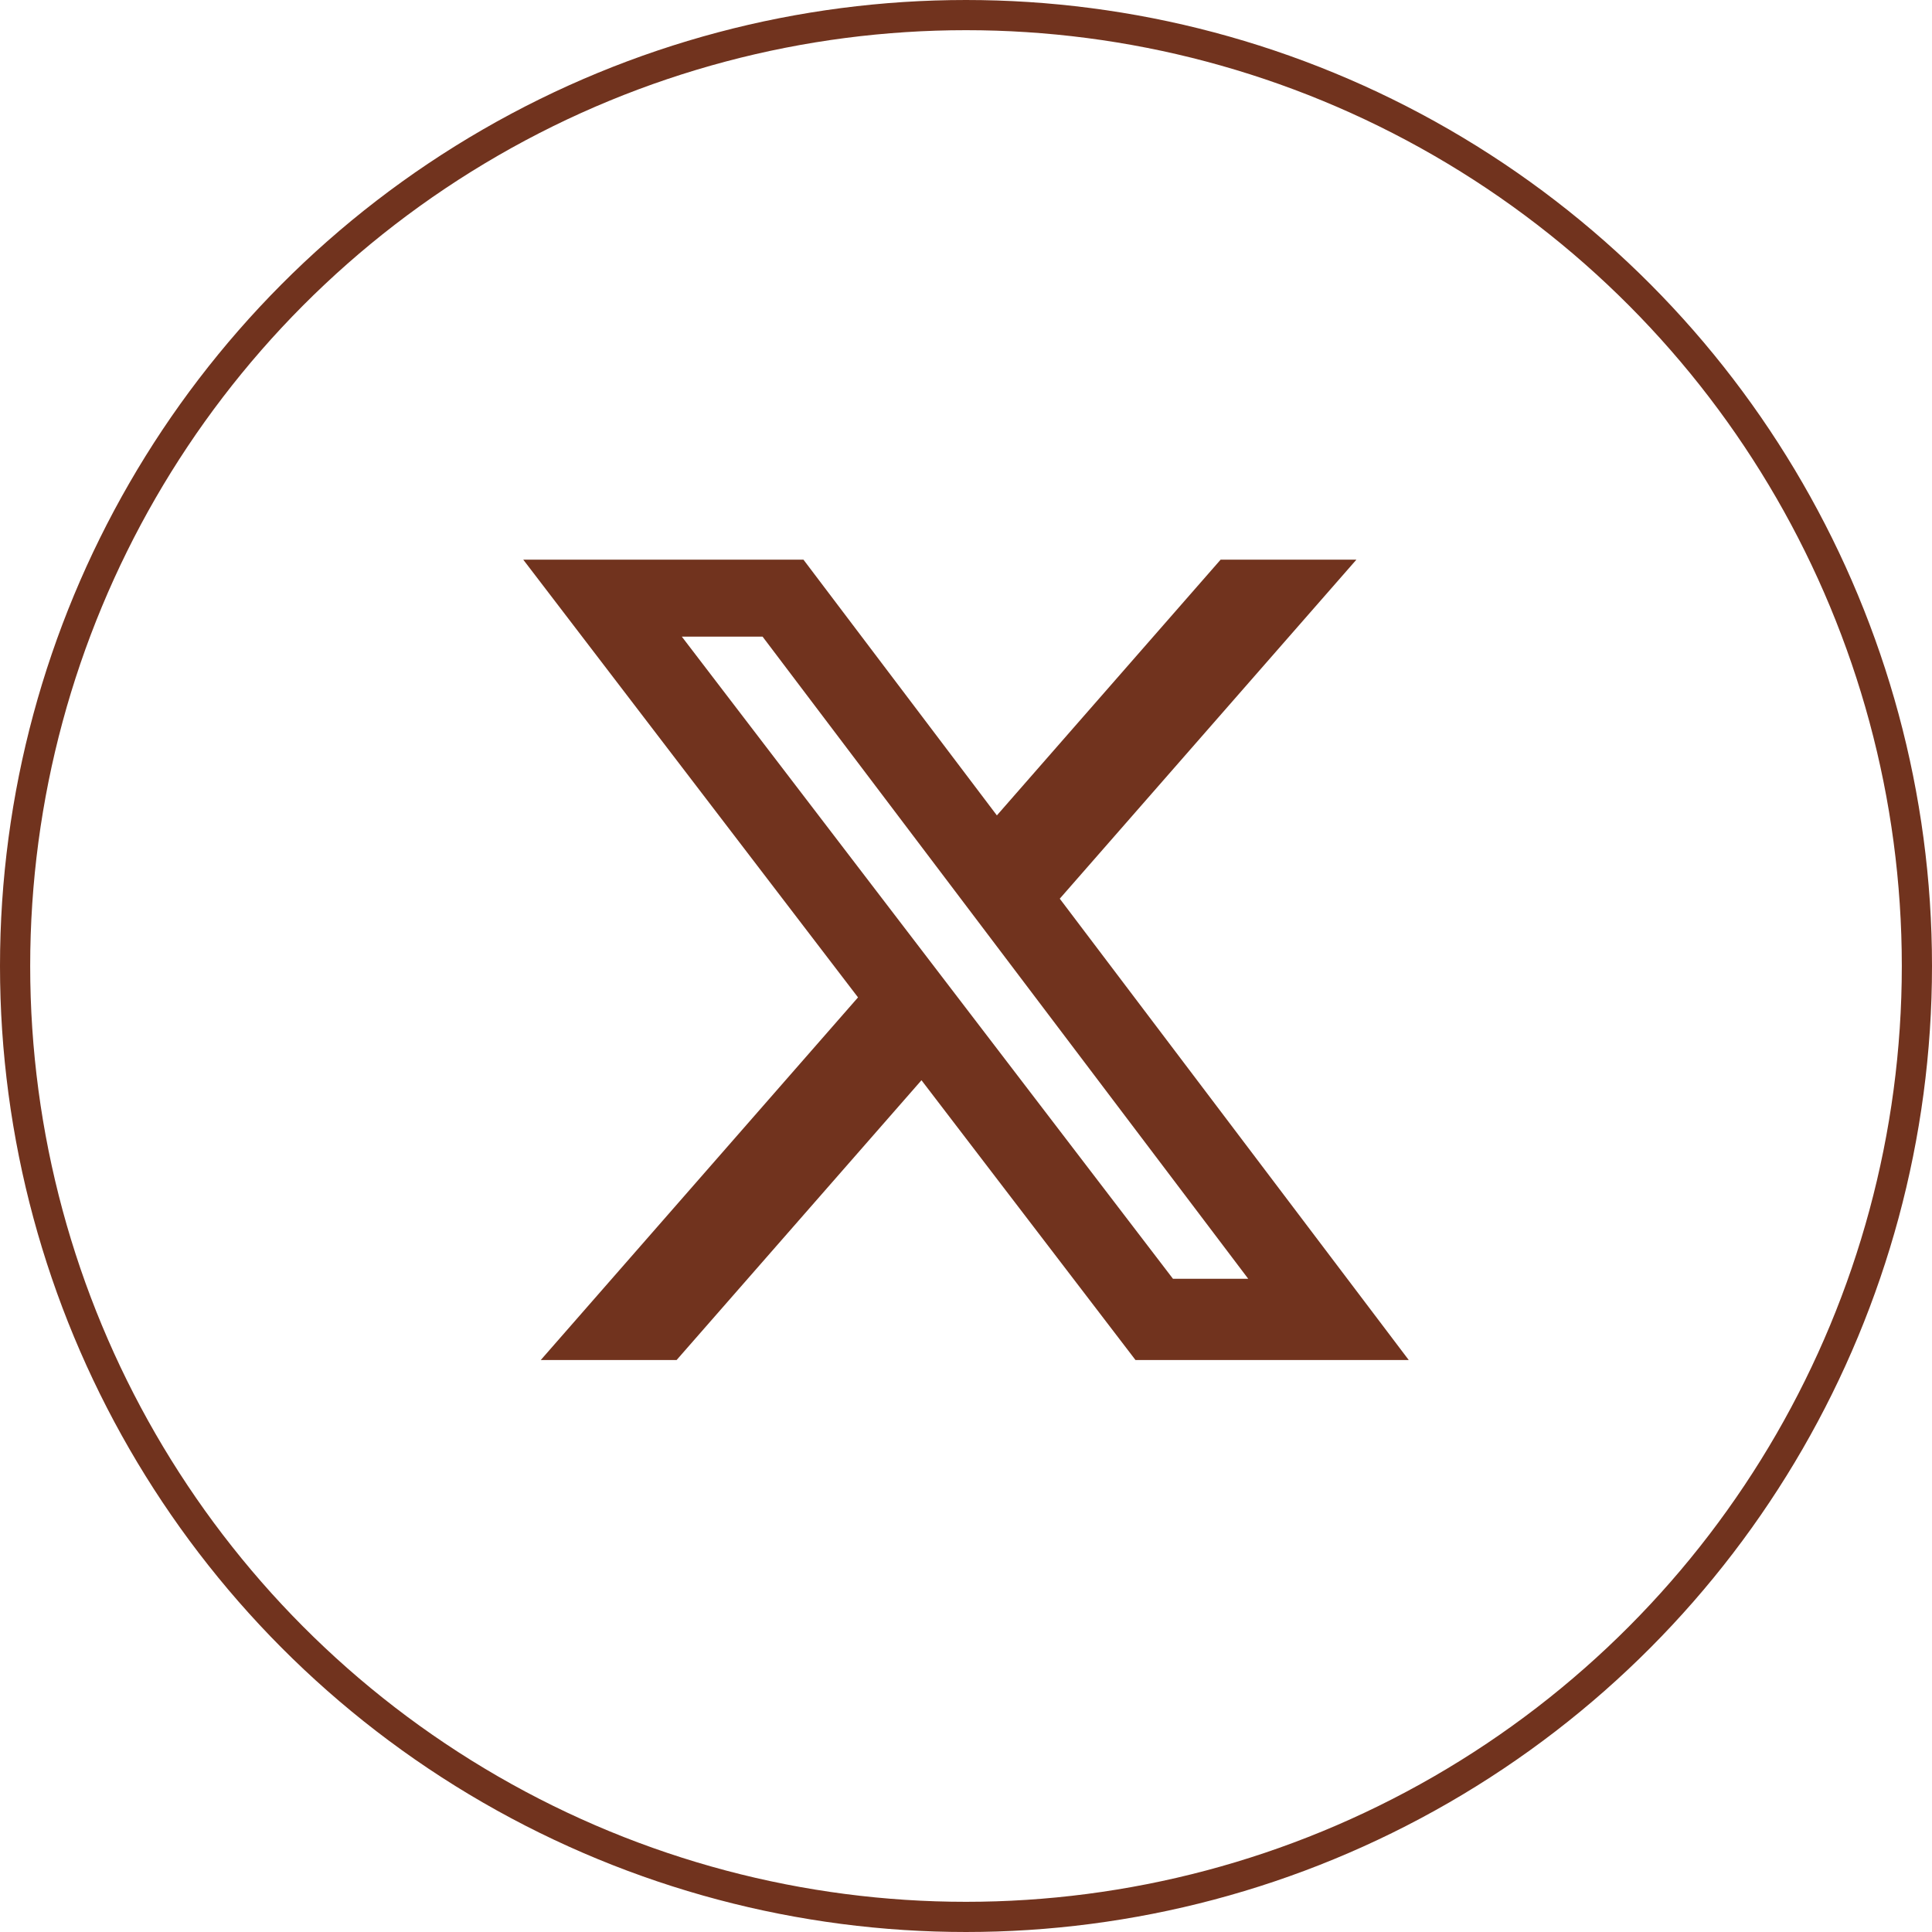
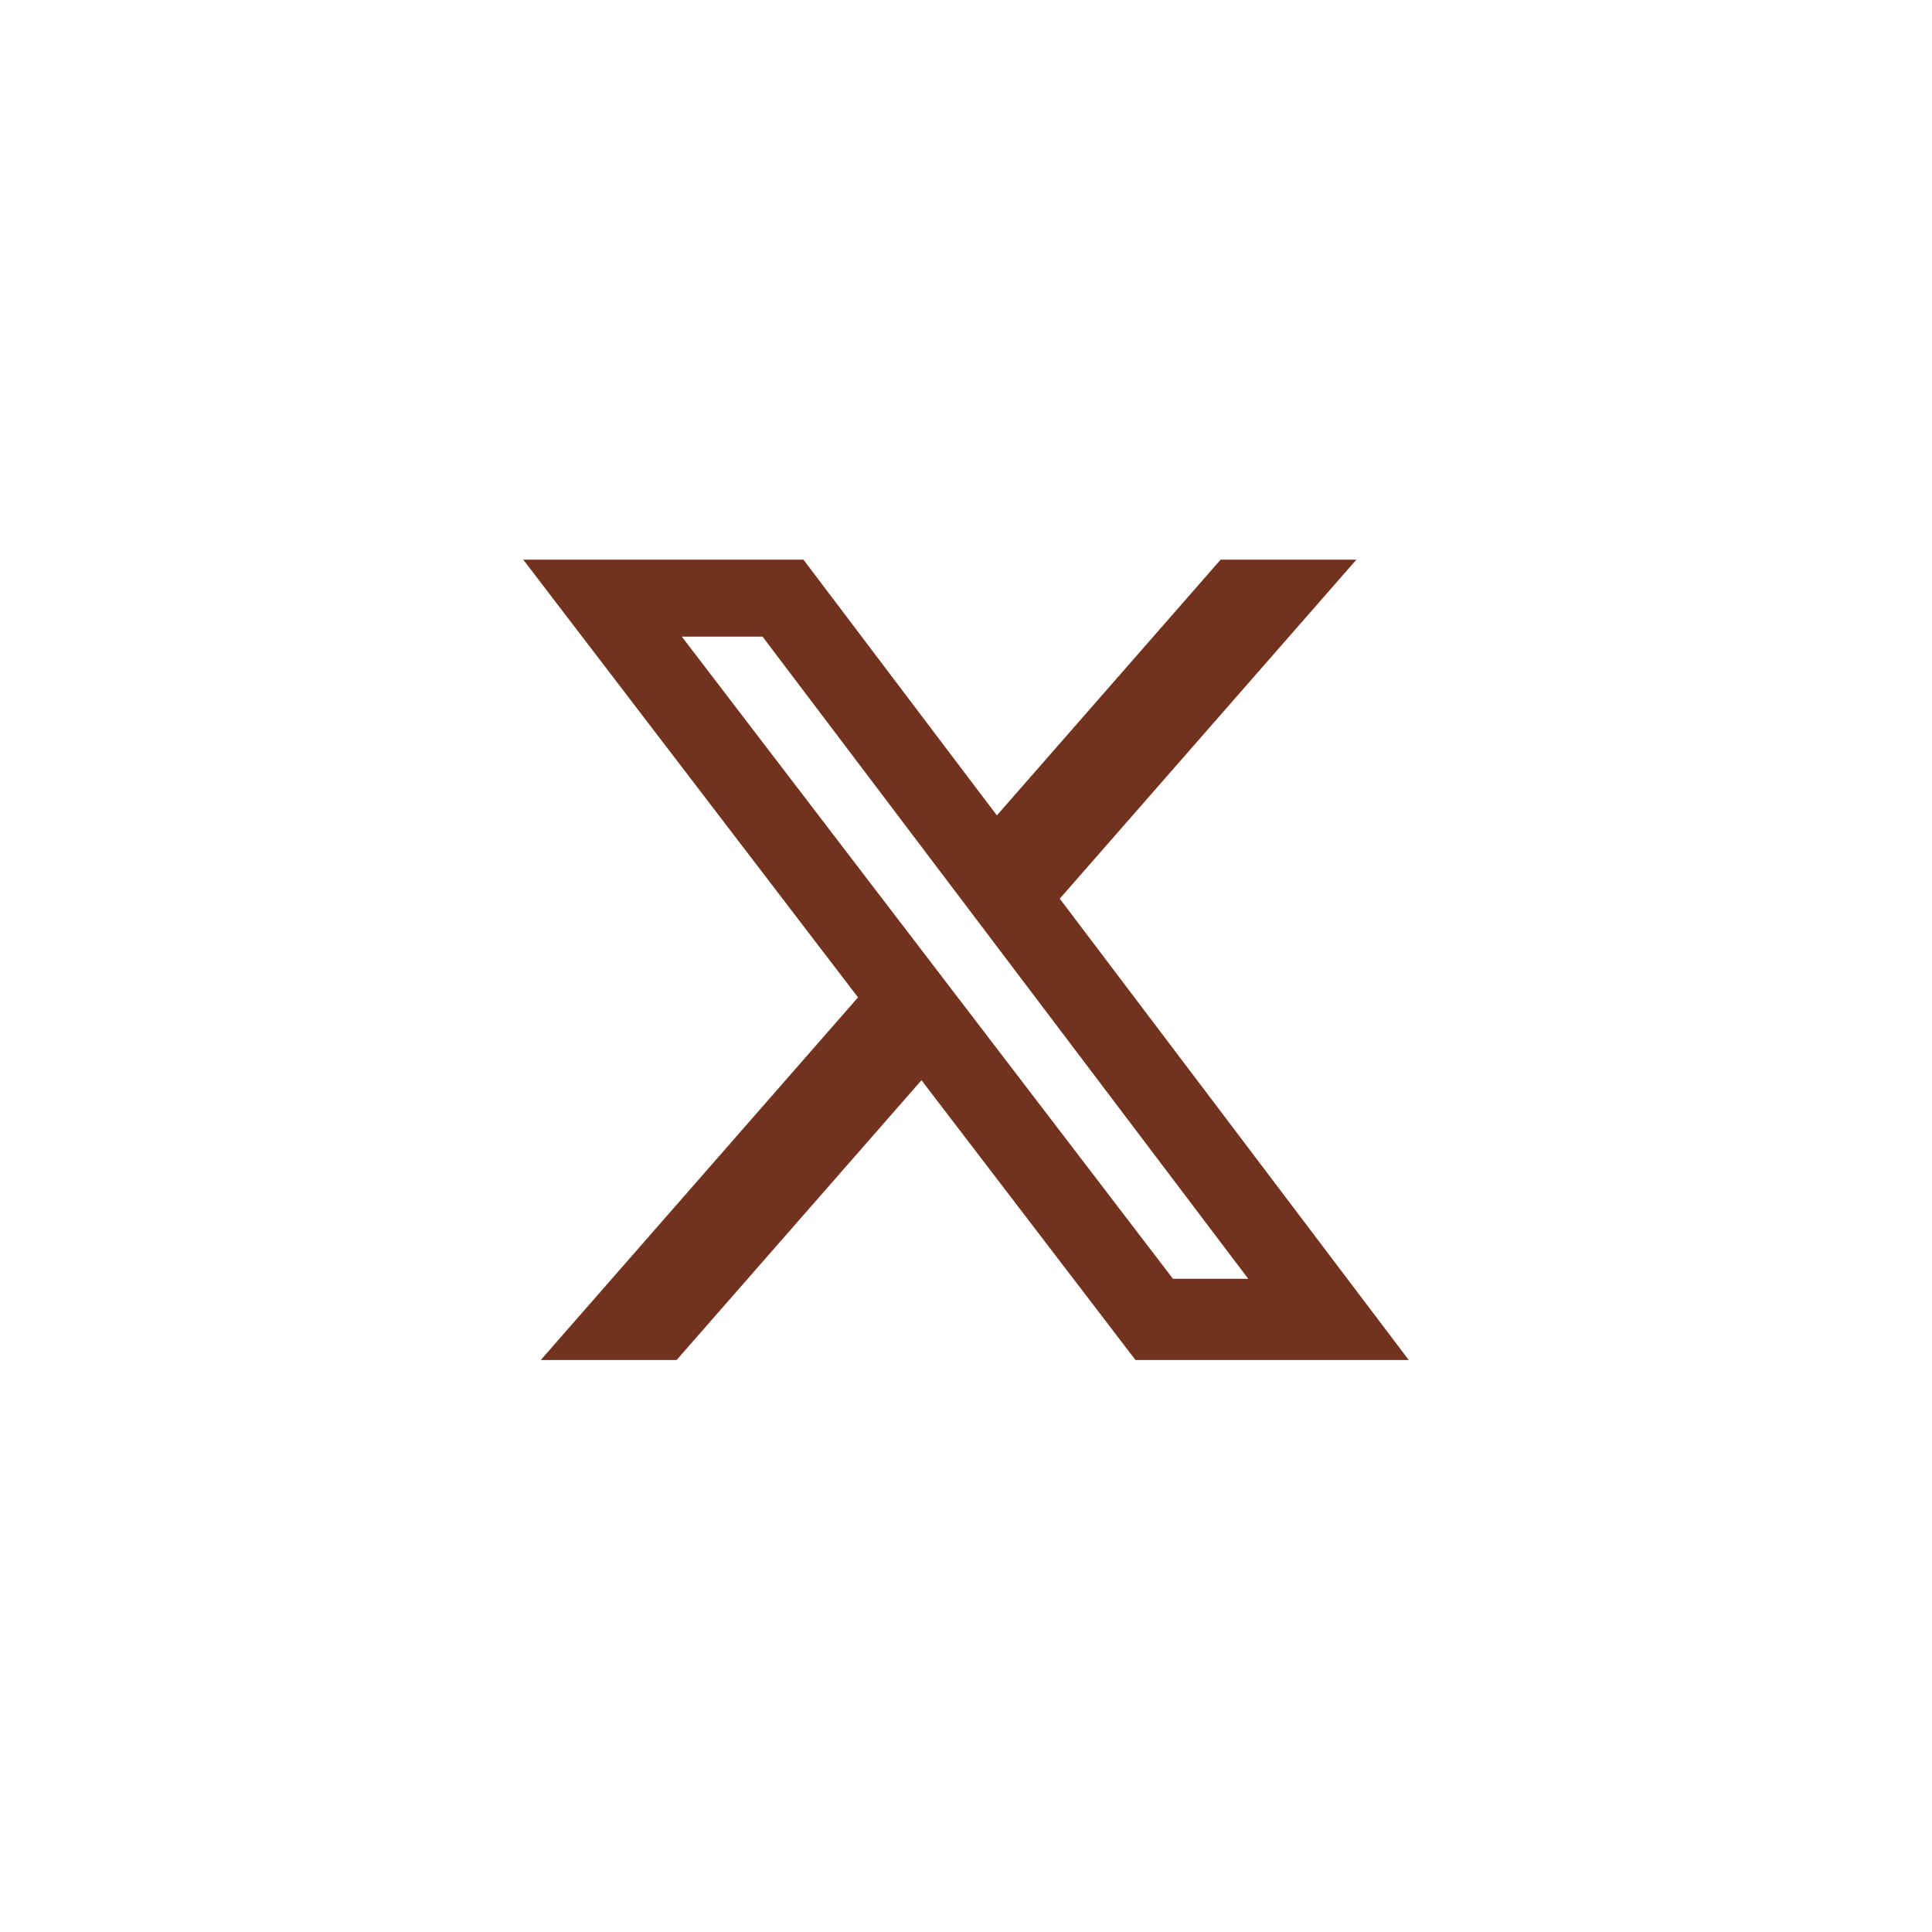
<svg xmlns="http://www.w3.org/2000/svg" width="64" height="64" viewBox="0 0 64 64" fill="none">
-   <path d="M40.435 18.539H44.933L35.106 29.77L46.667 45.053H37.615L30.525 35.784L22.413 45.053H17.913L28.423 33.04L17.333 18.539H26.615L33.023 27.011L40.435 18.539ZM38.856 42.361H41.349L25.261 21.089H22.586L38.856 42.361Z" fill="#71331E" />
-   <circle cx="32" cy="32" r="31.5" stroke="#71331E" />
+   <path d="M40.435 18.539H44.933L35.106 29.77L46.667 45.053H37.615L30.525 35.784L22.413 45.053H17.913L28.423 33.04L17.333 18.539H26.615L33.023 27.011L40.435 18.539M38.856 42.361H41.349L25.261 21.089H22.586L38.856 42.361Z" fill="#71331E" />
</svg>